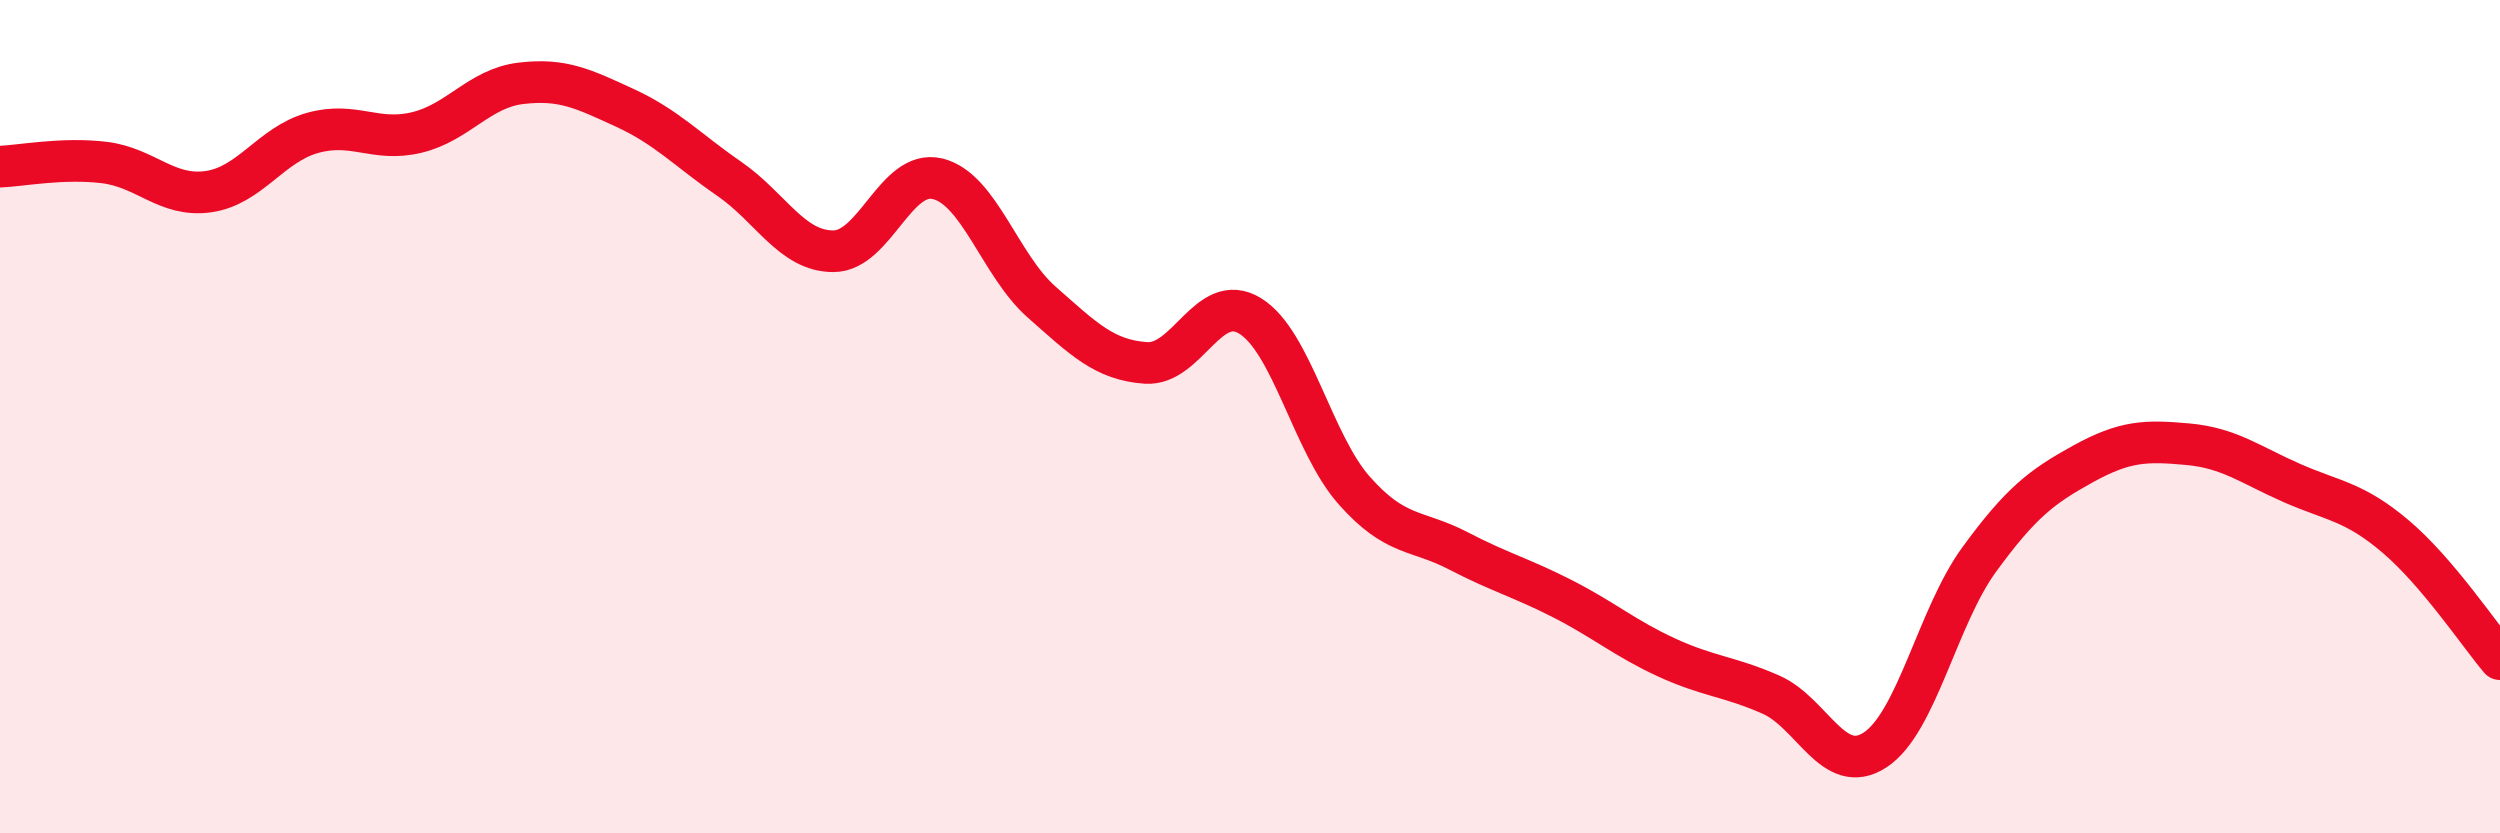
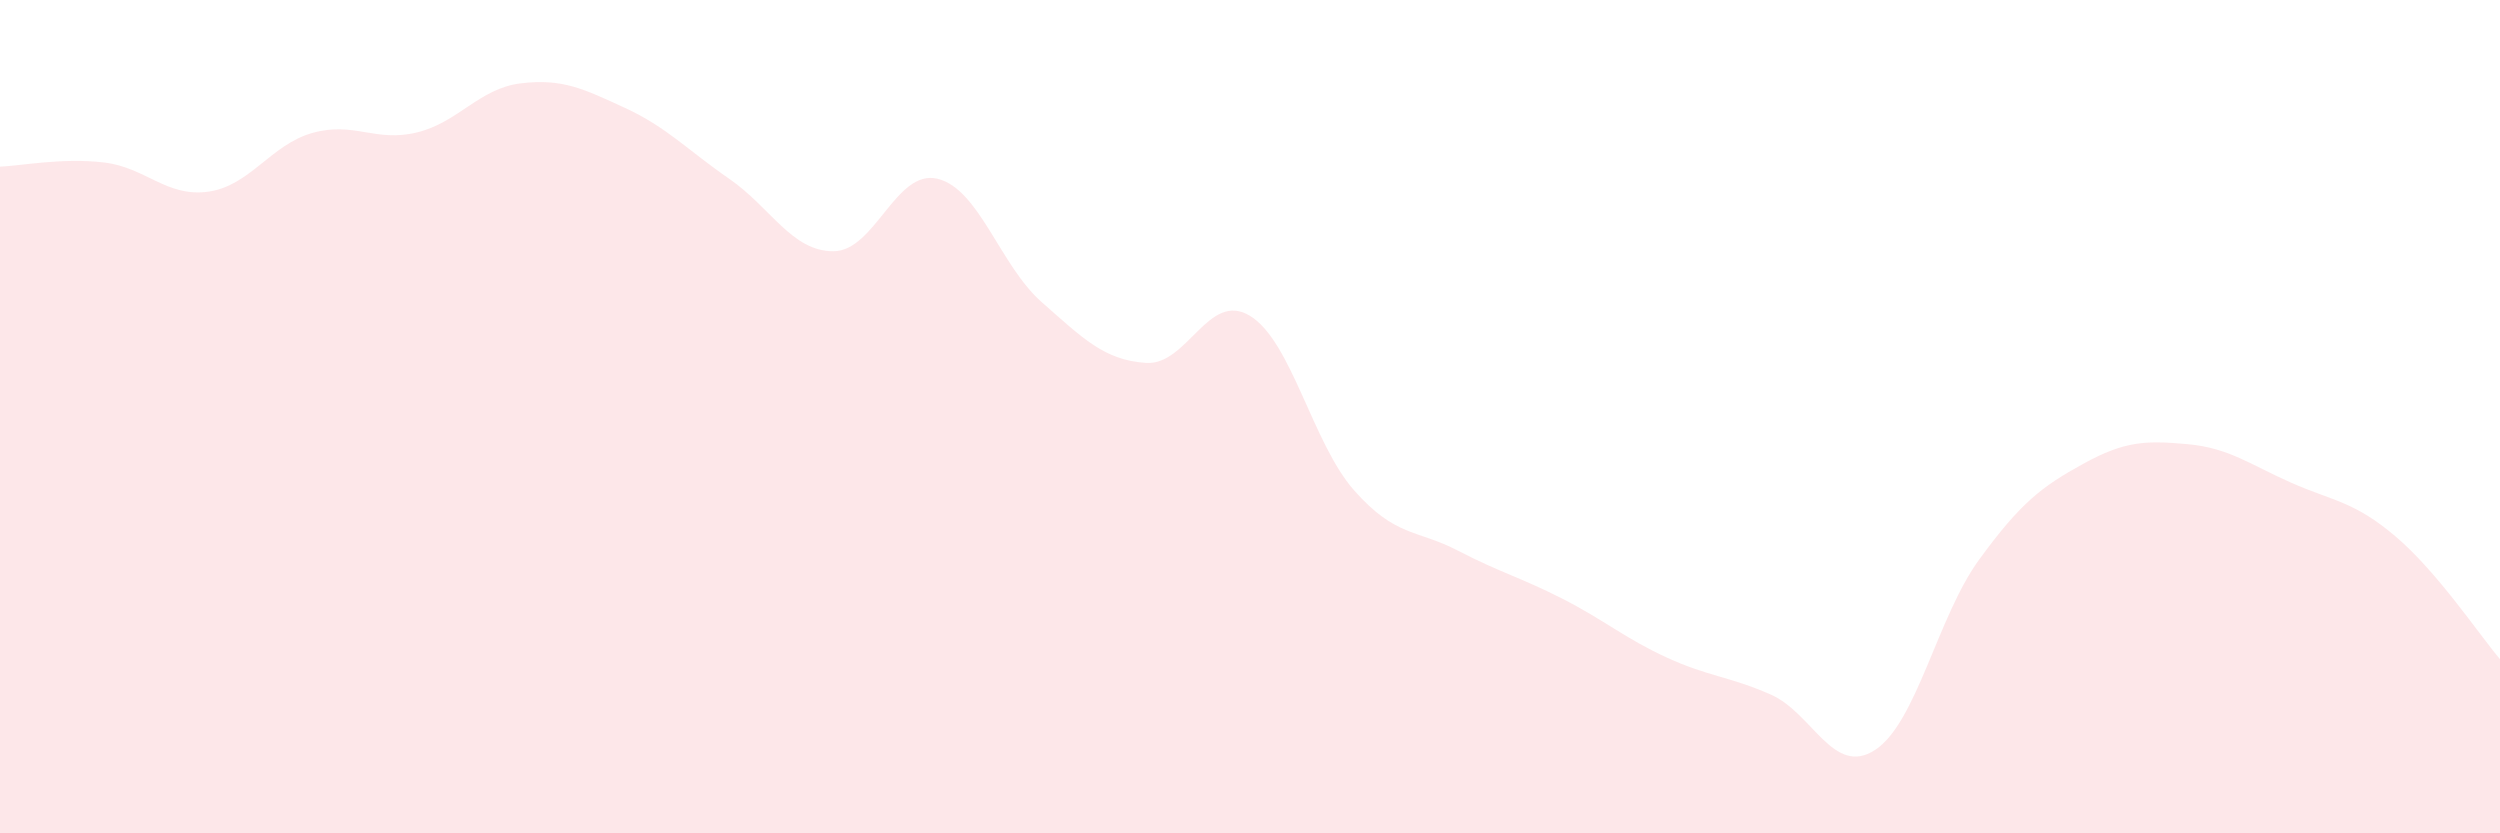
<svg xmlns="http://www.w3.org/2000/svg" width="60" height="20" viewBox="0 0 60 20">
  <path d="M 0,4 C 0.5,3.98 1.5,3.78 2.5,3.9 C 3.5,4.02 4,4.74 5,4.6 C 6,4.46 6.5,3.47 7.5,3.19 C 8.5,2.91 9,3.42 10,3.18 C 11,2.94 11.5,2.12 12.5,2 C 13.5,1.88 14,2.13 15,2.59 C 16,3.05 16.5,3.6 17.5,4.29 C 18.5,4.98 19,6.03 20,6.03 C 21,6.03 21.5,4.05 22.5,4.29 C 23.5,4.53 24,6.37 25,7.25 C 26,8.13 26.5,8.64 27.5,8.71 C 28.5,8.78 29,6.97 30,7.58 C 31,8.19 31.5,10.64 32.5,11.77 C 33.5,12.9 34,12.7 35,13.22 C 36,13.74 36.5,13.86 37.5,14.37 C 38.5,14.88 39,15.32 40,15.78 C 41,16.24 41.5,16.23 42.5,16.67 C 43.5,17.11 44,18.65 45,18 C 46,17.35 46.5,14.8 47.5,13.43 C 48.5,12.06 49,11.68 50,11.13 C 51,10.58 51.5,10.57 52.5,10.66 C 53.5,10.75 54,11.15 55,11.59 C 56,12.03 56.5,12.03 57.5,12.88 C 58.5,13.73 59.5,15.23 60,15.82L60 20L0 20Z" fill="#EB0A25" opacity="0.1" stroke-linecap="round" stroke-linejoin="round" />
-   <path d="M 0,4 C 0.5,3.98 1.5,3.78 2.5,3.9 C 3.5,4.02 4,4.74 5,4.6 C 6,4.46 6.5,3.47 7.5,3.19 C 8.5,2.91 9,3.42 10,3.18 C 11,2.94 11.5,2.12 12.5,2 C 13.5,1.88 14,2.13 15,2.59 C 16,3.05 16.5,3.6 17.5,4.29 C 18.5,4.98 19,6.03 20,6.03 C 21,6.03 21.5,4.05 22.5,4.29 C 23.5,4.53 24,6.37 25,7.25 C 26,8.13 26.5,8.64 27.5,8.71 C 28.5,8.78 29,6.97 30,7.58 C 31,8.19 31.5,10.64 32.5,11.77 C 33.5,12.9 34,12.7 35,13.22 C 36,13.74 36.5,13.86 37.5,14.37 C 38.5,14.88 39,15.32 40,15.78 C 41,16.24 41.5,16.23 42.5,16.67 C 43.5,17.11 44,18.65 45,18 C 46,17.35 46.5,14.8 47.5,13.43 C 48.5,12.06 49,11.68 50,11.13 C 51,10.58 51.5,10.57 52.5,10.66 C 53.5,10.75 54,11.15 55,11.59 C 56,12.03 56.5,12.03 57.5,12.88 C 58.5,13.73 59.5,15.23 60,15.82" stroke="#EB0A25" stroke-width="1" fill="none" stroke-linecap="round" stroke-linejoin="round" />
</svg>